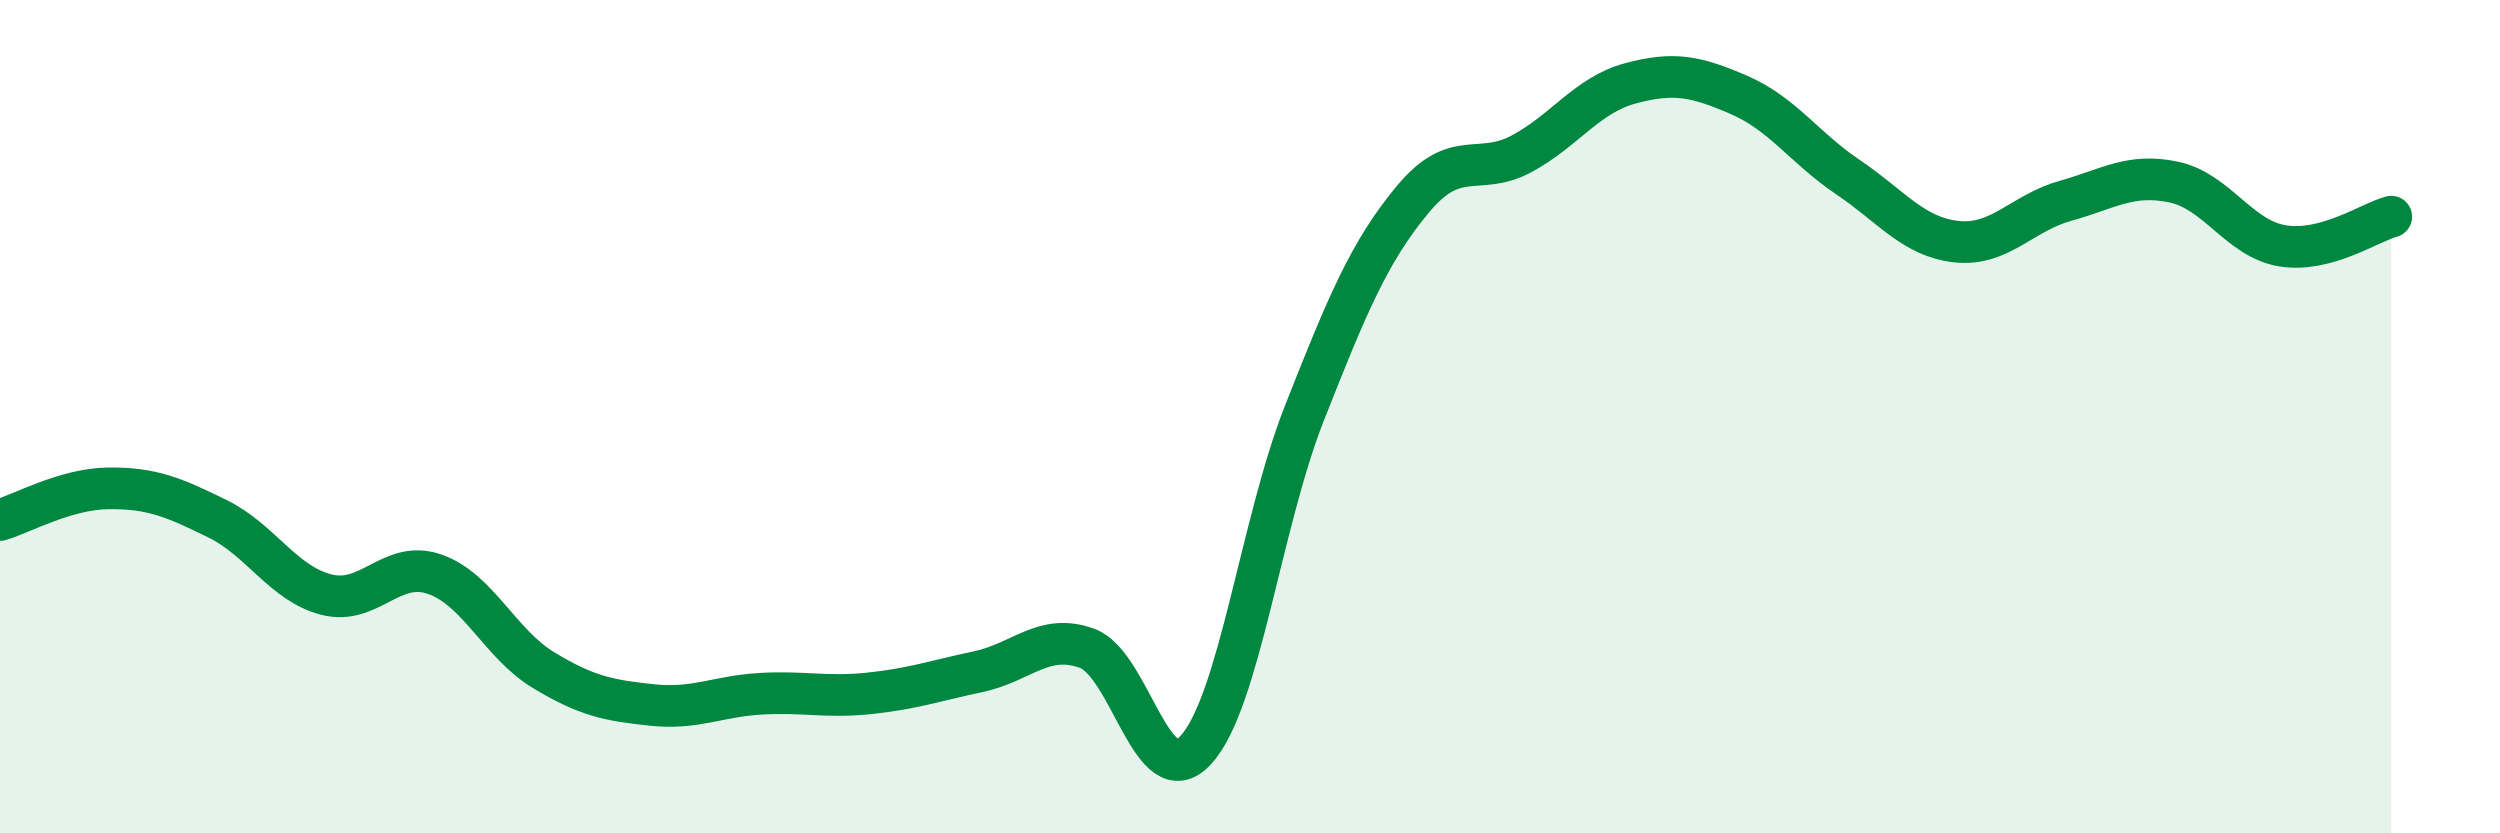
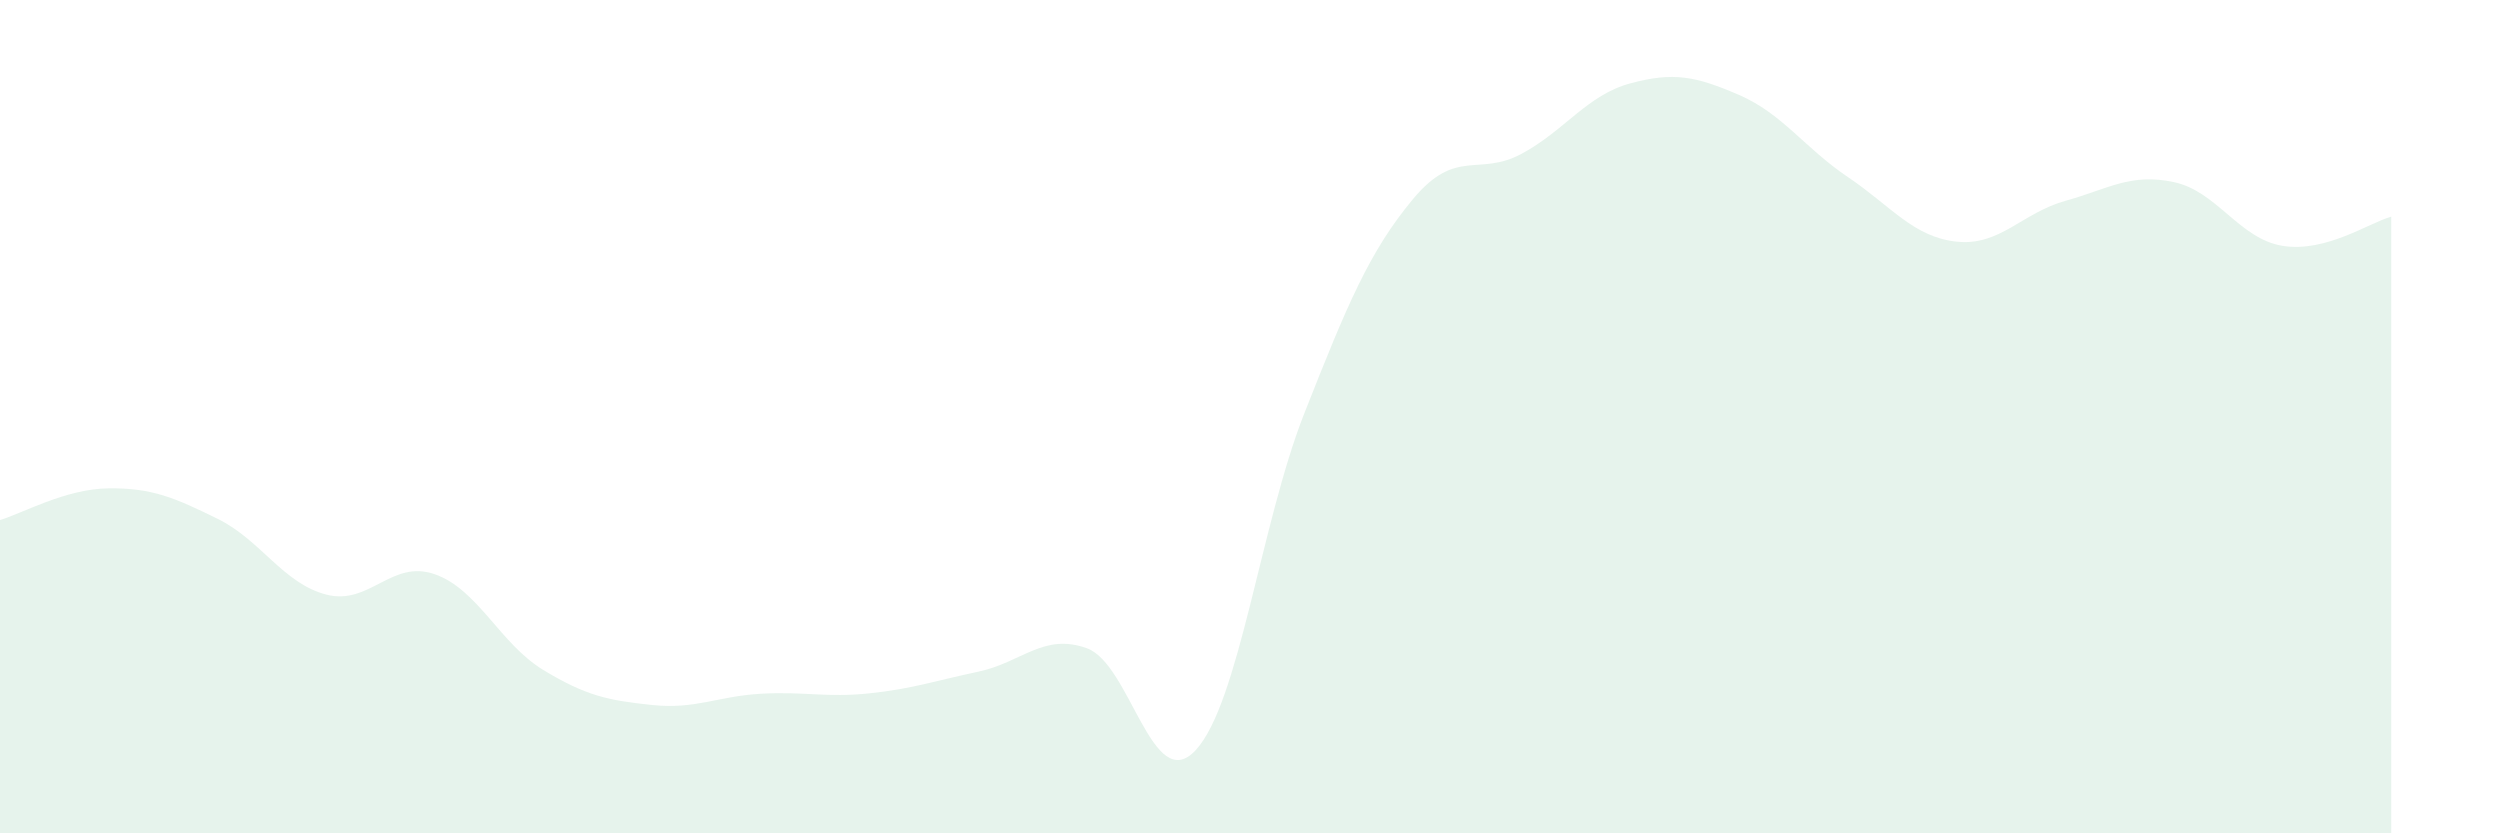
<svg xmlns="http://www.w3.org/2000/svg" width="60" height="20" viewBox="0 0 60 20">
  <path d="M 0,12.48 C 0.52,12.33 1.57,11.73 2.61,11.72 C 3.65,11.71 4.18,11.94 5.22,12.45 C 6.26,12.96 6.79,14 7.83,14.27 C 8.87,14.54 9.39,13.42 10.43,13.78 C 11.47,14.14 12,15.45 13.04,16.08 C 14.08,16.71 14.61,16.81 15.65,16.92 C 16.69,17.03 17.22,16.71 18.26,16.65 C 19.3,16.59 19.83,16.75 20.87,16.64 C 21.91,16.53 22.44,16.34 23.48,16.12 C 24.52,15.9 25.05,15.18 26.09,15.56 C 27.13,15.94 27.66,19.13 28.7,18 C 29.74,16.87 30.26,12.57 31.3,9.93 C 32.34,7.29 32.87,6.03 33.91,4.78 C 34.95,3.53 35.48,4.25 36.52,3.69 C 37.56,3.13 38.09,2.28 39.13,2 C 40.17,1.72 40.7,1.83 41.74,2.28 C 42.78,2.73 43.31,3.55 44.35,4.25 C 45.39,4.95 45.92,5.69 46.96,5.8 C 48,5.91 48.53,5.11 49.57,4.82 C 50.61,4.53 51.13,4.15 52.17,4.37 C 53.21,4.59 53.74,5.73 54.78,5.9 C 55.82,6.07 56.87,5.34 57.39,5.2L57.39 20L0 20Z" fill="#008740" opacity="0.1" stroke-linecap="round" stroke-linejoin="round" />
-   <path d="M 0,12.48 C 0.52,12.33 1.57,11.73 2.61,11.72 C 3.65,11.71 4.18,11.94 5.22,12.45 C 6.26,12.96 6.79,14 7.83,14.27 C 8.87,14.54 9.39,13.42 10.43,13.78 C 11.47,14.14 12,15.45 13.04,16.08 C 14.08,16.71 14.61,16.81 15.65,16.92 C 16.69,17.03 17.22,16.71 18.26,16.65 C 19.3,16.59 19.83,16.75 20.87,16.64 C 21.91,16.53 22.44,16.34 23.48,16.12 C 24.52,15.9 25.05,15.18 26.09,15.56 C 27.13,15.94 27.66,19.13 28.7,18 C 29.74,16.87 30.26,12.57 31.3,9.93 C 32.34,7.29 32.87,6.03 33.91,4.78 C 34.95,3.53 35.48,4.25 36.52,3.69 C 37.56,3.13 38.09,2.28 39.13,2 C 40.17,1.72 40.7,1.83 41.74,2.28 C 42.78,2.73 43.31,3.55 44.35,4.25 C 45.39,4.95 45.92,5.69 46.96,5.8 C 48,5.91 48.53,5.11 49.57,4.82 C 50.61,4.53 51.13,4.15 52.17,4.37 C 53.21,4.59 53.74,5.73 54.78,5.9 C 55.82,6.07 56.87,5.34 57.39,5.2" stroke="#008740" stroke-width="1" fill="none" stroke-linecap="round" stroke-linejoin="round" />
</svg>